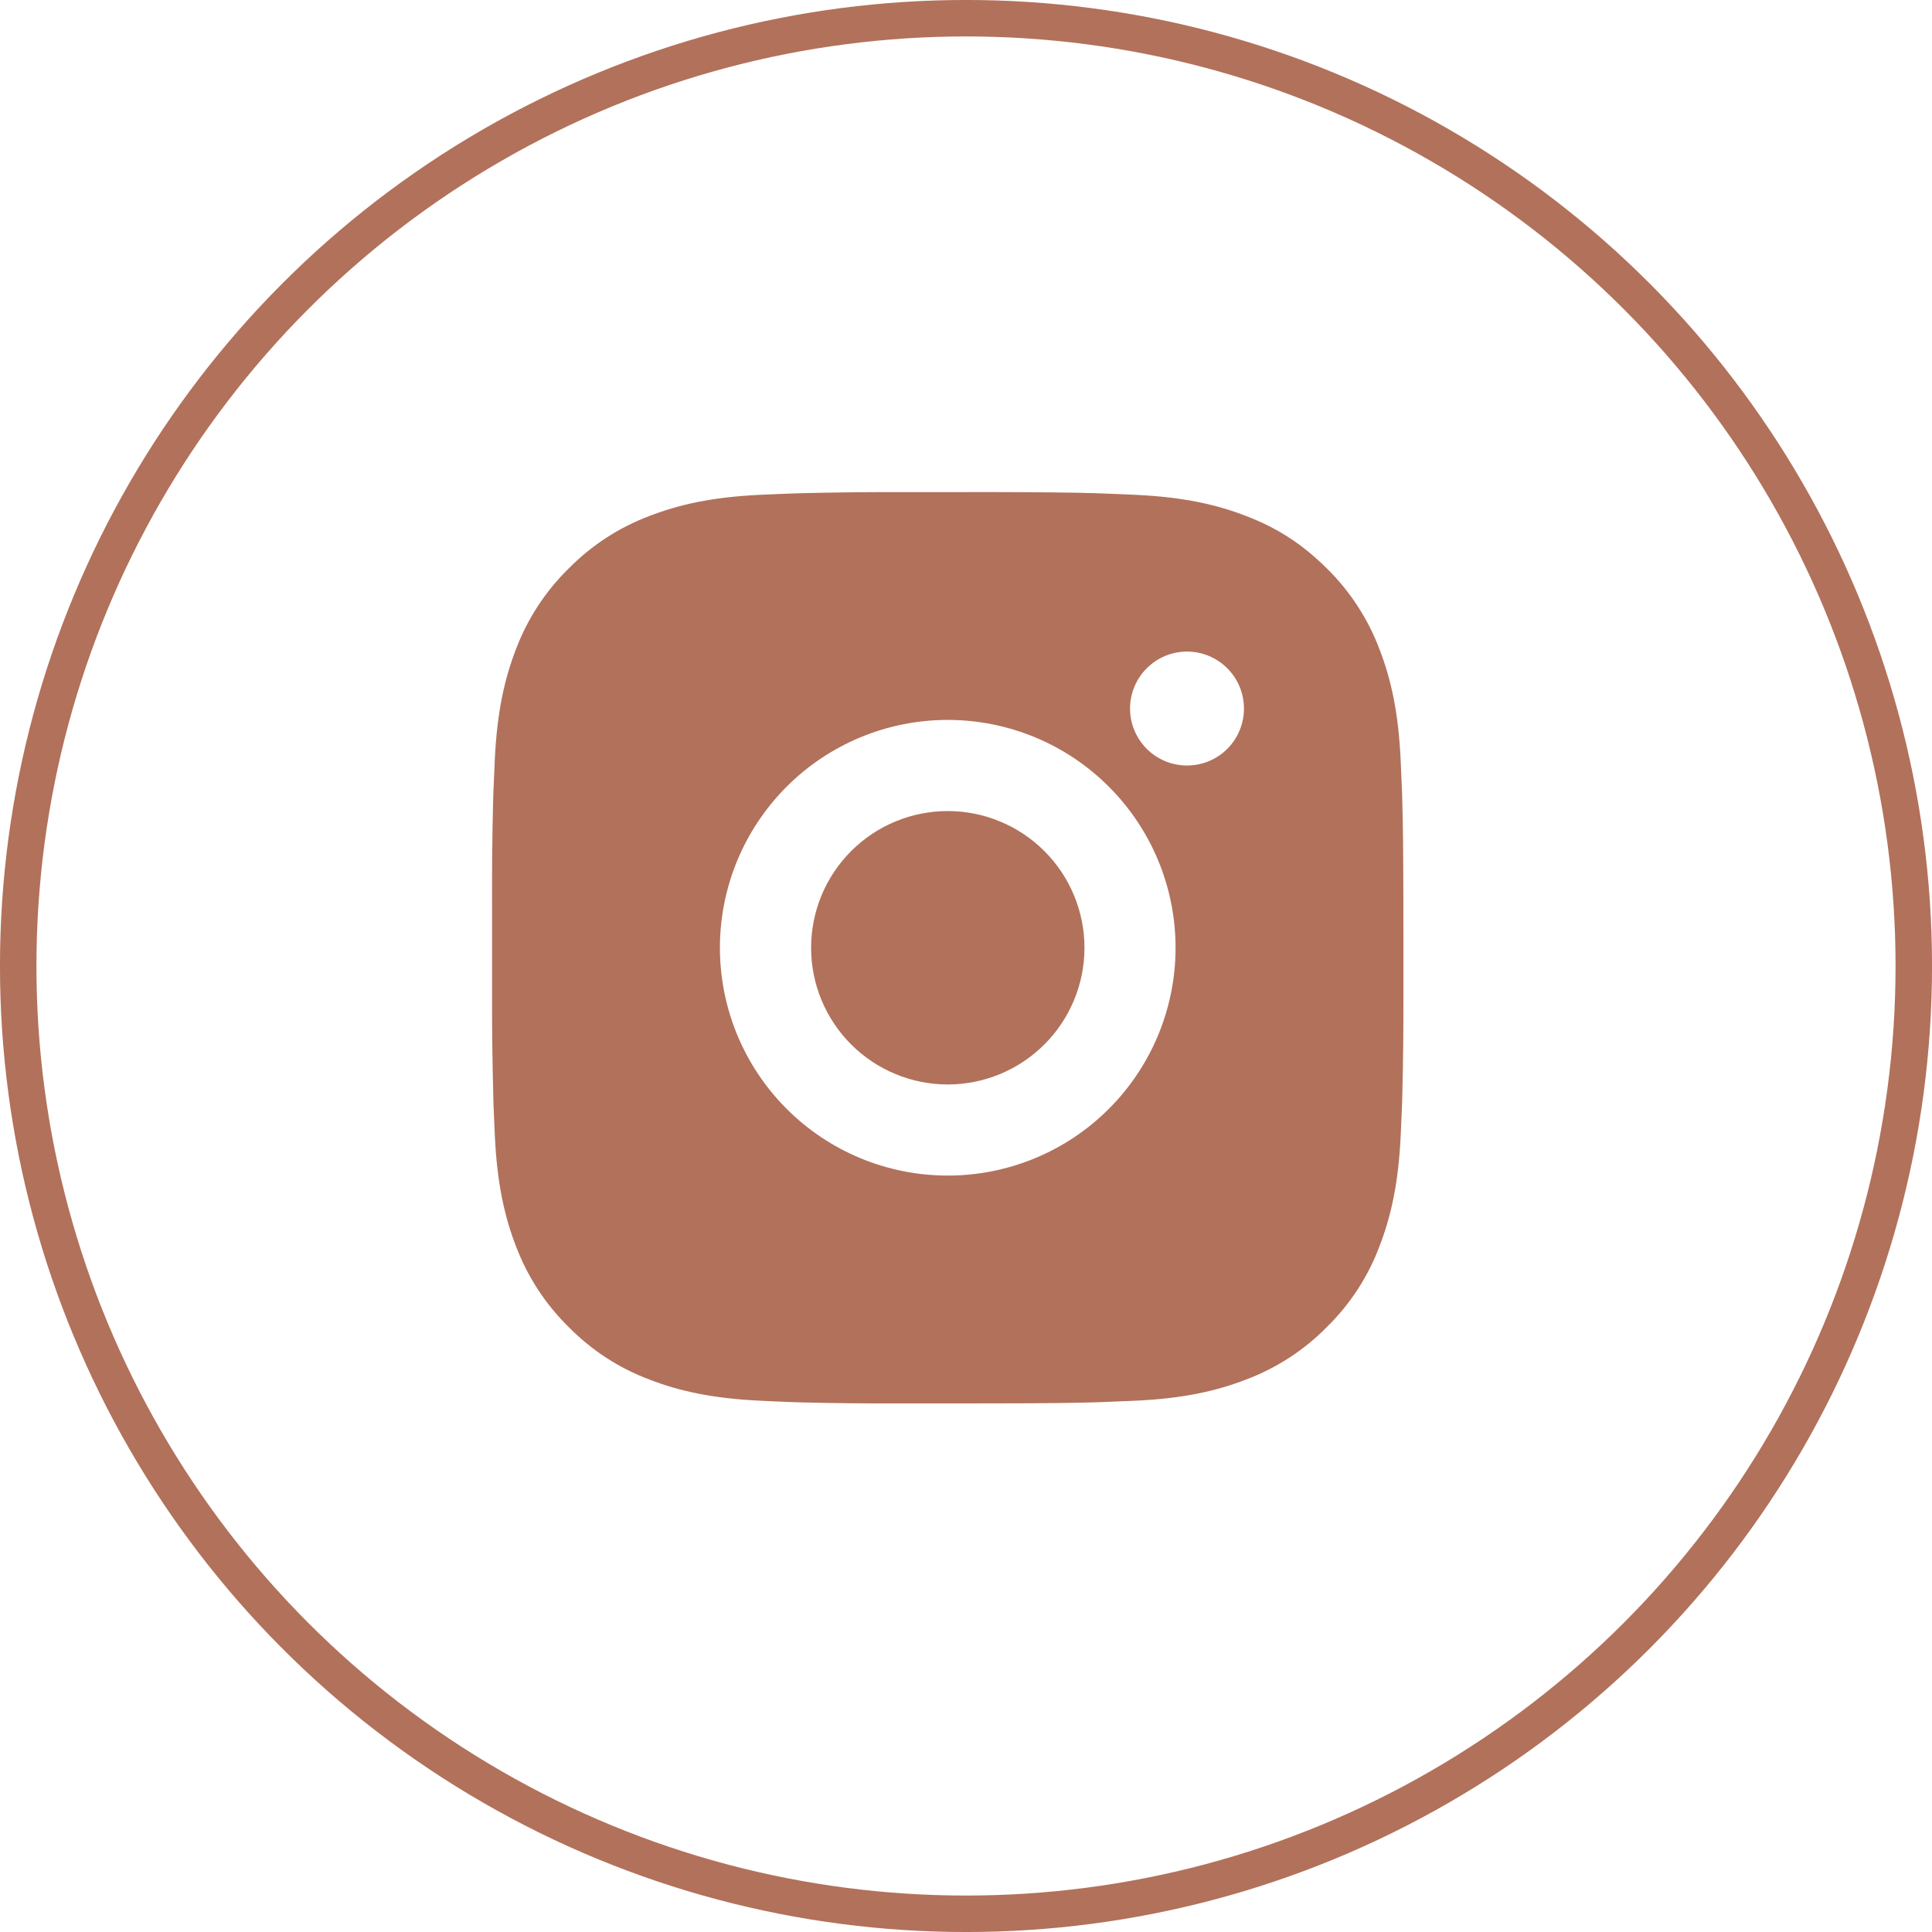
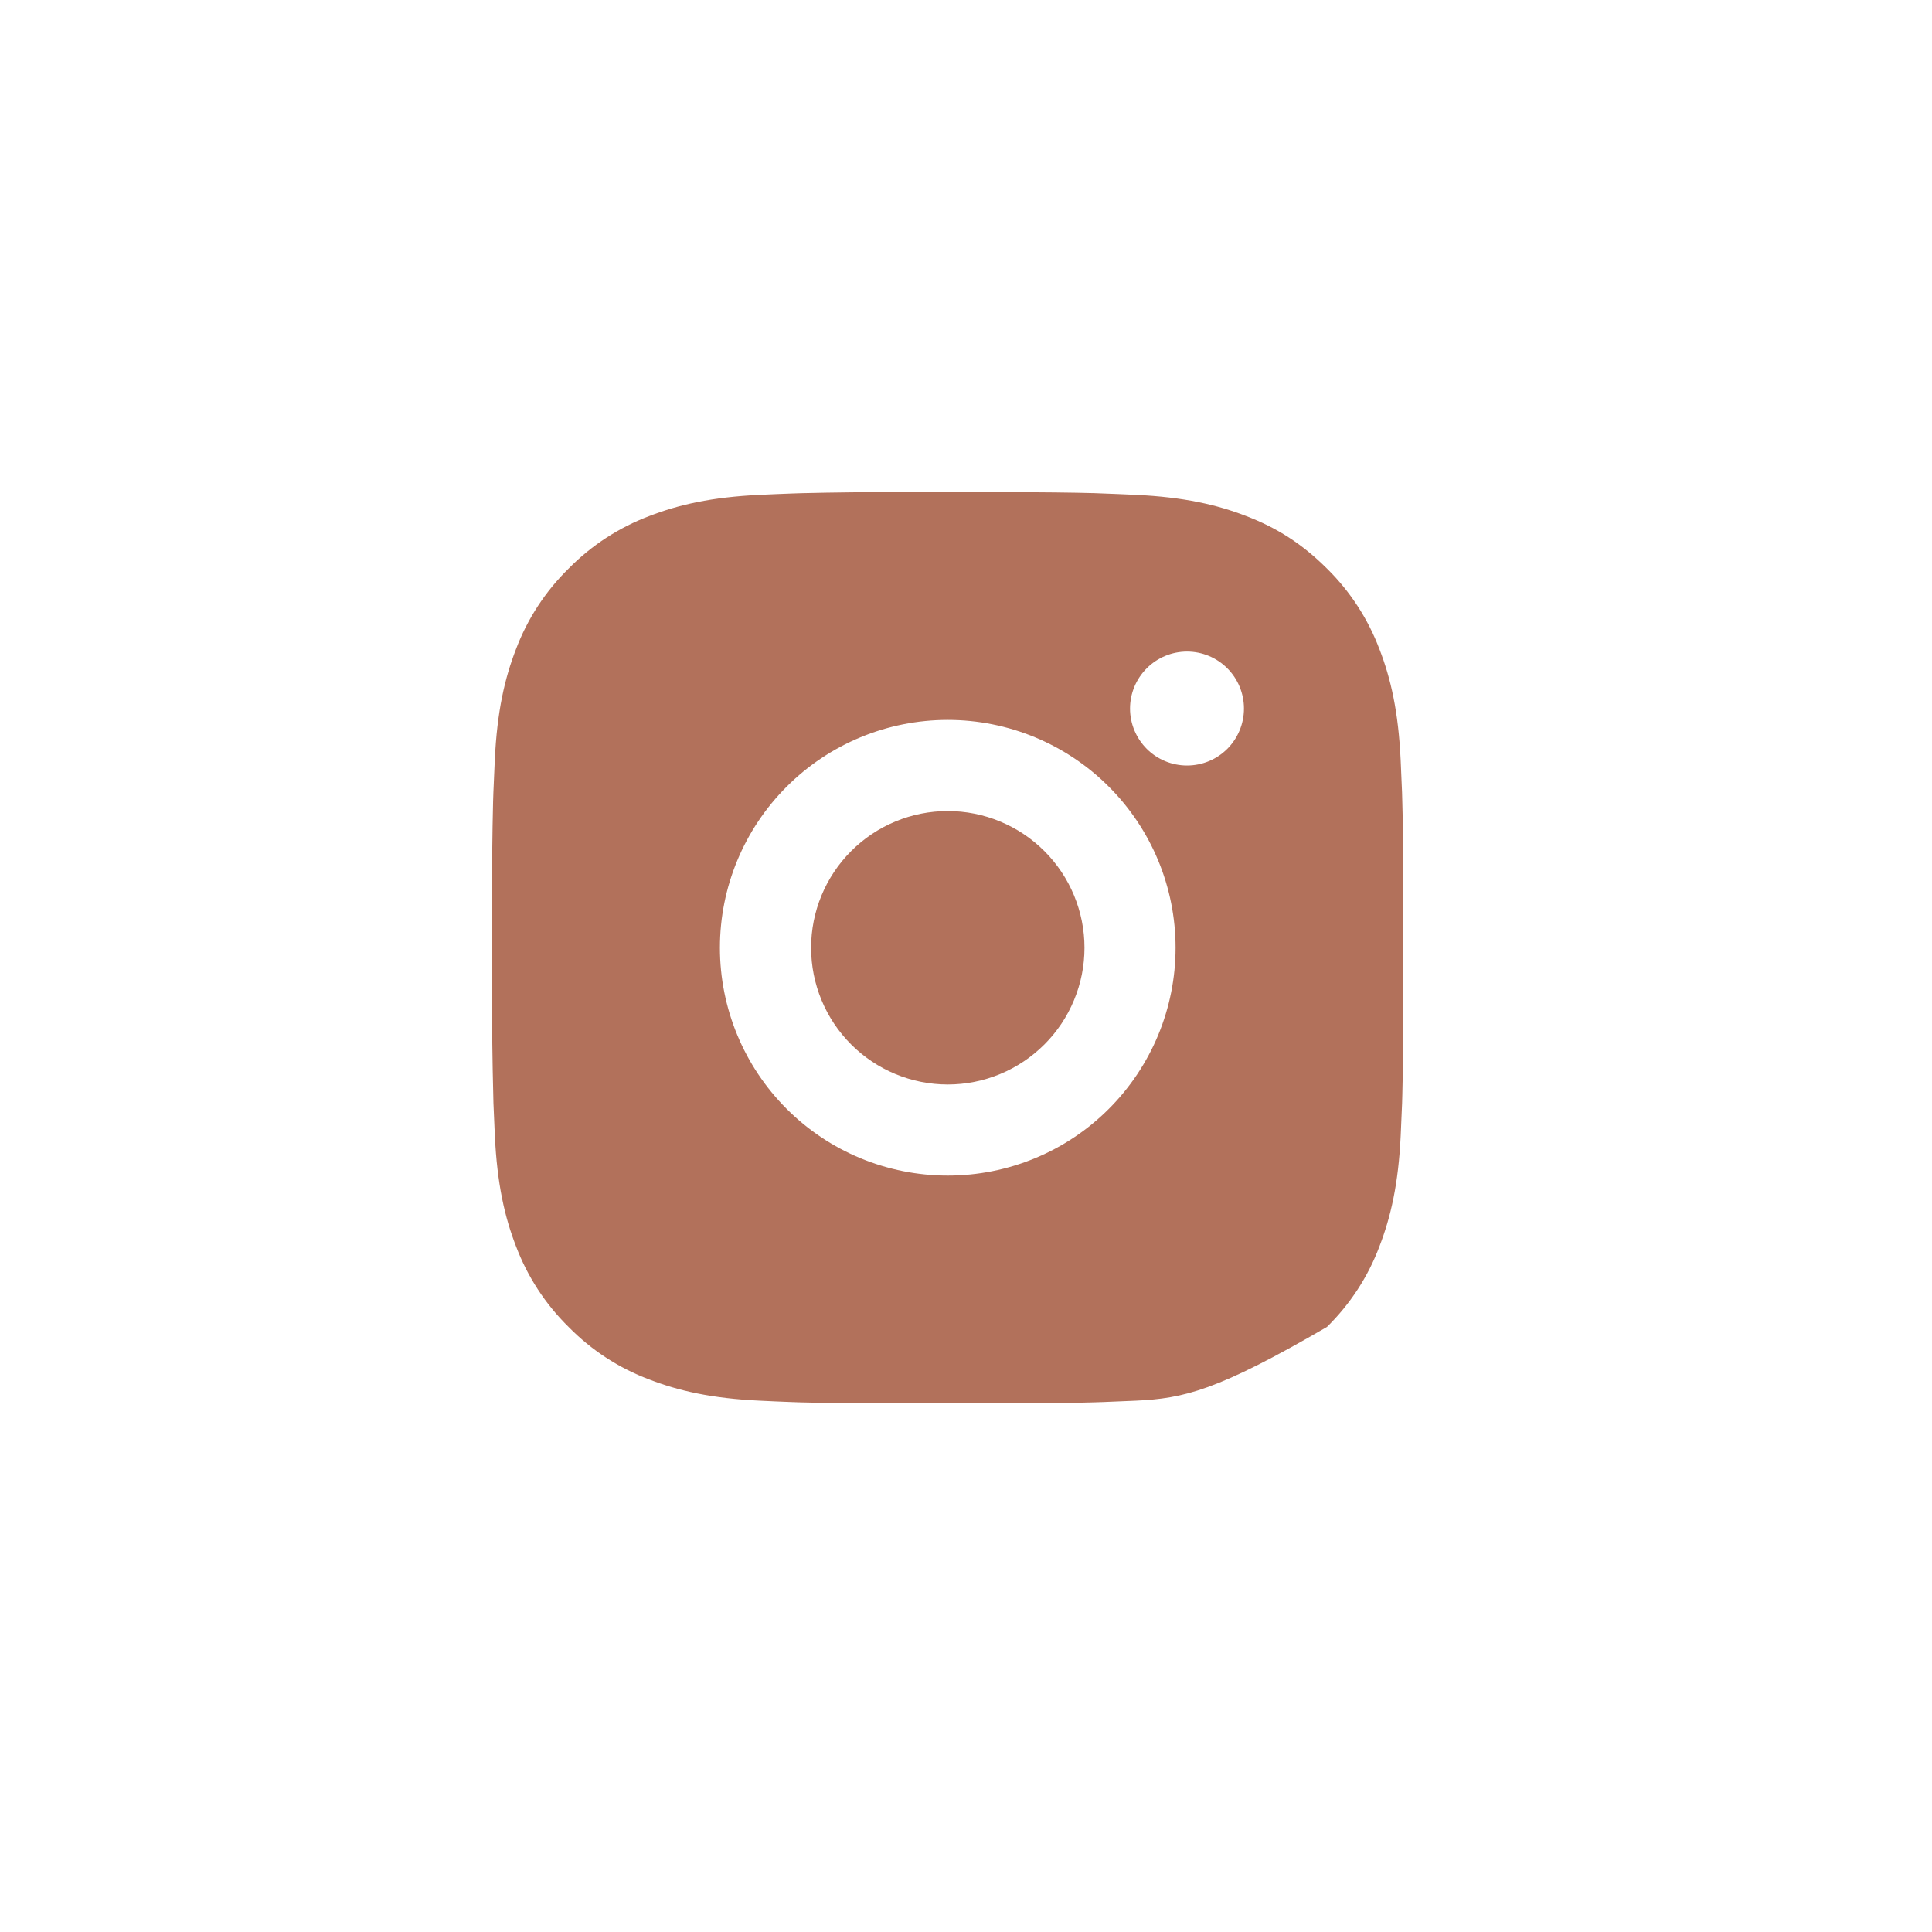
<svg xmlns="http://www.w3.org/2000/svg" width="40" height="40" viewBox="0 0 40 40" fill="none">
  <g clip-path="url(#clip0_433_311)">
-     <path d="M20.592 10.188C21.653 10.191 22.192 10.197 22.657 10.21L22.84 10.217C23.051 10.224 23.26 10.234 23.512 10.245C24.515 10.292 25.2 10.451 25.801 10.684C26.424 10.923 26.948 11.248 27.473 11.771C27.953 12.243 28.324 12.814 28.561 13.443C28.794 14.044 28.952 14.729 28.999 15.734C29.011 15.985 29.02 16.193 29.028 16.405L29.033 16.588C29.047 17.053 29.053 17.591 29.055 18.653L29.056 19.356V20.592C29.058 21.28 29.051 21.968 29.034 22.656L29.029 22.839C29.021 23.052 29.012 23.26 29 23.511C28.953 24.516 28.793 25.2 28.561 25.802C28.325 26.432 27.953 27.002 27.473 27.473C27.001 27.953 26.431 28.324 25.801 28.561C25.2 28.794 24.515 28.953 23.512 29C23.288 29.01 23.064 29.02 22.84 29.028L22.657 29.034C22.192 29.047 21.653 29.054 20.592 29.055L19.888 29.056H18.653C17.965 29.059 17.276 29.052 16.588 29.035L16.405 29.029C16.181 29.021 15.957 29.011 15.733 29C14.73 28.953 14.045 28.794 13.443 28.561C12.813 28.325 12.243 27.953 11.772 27.473C11.292 27.002 10.92 26.431 10.683 25.802C10.45 25.201 10.292 24.516 10.245 23.511C10.234 23.287 10.225 23.063 10.216 22.839L10.212 22.656C10.194 21.968 10.186 21.28 10.188 20.592V18.653C10.185 17.965 10.192 17.276 10.209 16.588L10.215 16.405C10.223 16.193 10.232 15.985 10.244 15.734C10.291 14.729 10.449 14.045 10.682 13.443C10.919 12.813 11.292 12.242 11.773 11.771C12.244 11.292 12.814 10.921 13.443 10.684C14.045 10.451 14.729 10.292 15.733 10.245C15.984 10.234 16.194 10.224 16.405 10.217L16.588 10.211C17.276 10.194 17.964 10.187 18.652 10.189L20.592 10.188ZM19.622 14.905C18.371 14.905 17.171 15.402 16.287 16.287C15.402 17.172 14.905 18.371 14.905 19.622C14.905 20.873 15.402 22.073 16.287 22.958C17.171 23.843 18.371 24.339 19.622 24.339C20.873 24.339 22.073 23.843 22.957 22.958C23.842 22.073 24.339 20.873 24.339 19.622C24.339 18.371 23.842 17.172 22.957 16.287C22.073 15.402 20.873 14.905 19.622 14.905ZM19.622 16.792C19.994 16.792 20.362 16.865 20.705 17.008C21.049 17.15 21.36 17.358 21.623 17.621C21.886 17.884 22.095 18.196 22.237 18.539C22.379 18.882 22.453 19.25 22.453 19.622C22.453 19.994 22.38 20.362 22.237 20.705C22.095 21.049 21.887 21.36 21.624 21.623C21.361 21.886 21.049 22.095 20.706 22.237C20.363 22.379 19.995 22.453 19.623 22.453C18.872 22.453 18.152 22.154 17.622 21.624C17.091 21.093 16.793 20.373 16.793 19.622C16.793 18.872 17.091 18.152 17.622 17.621C18.152 17.09 18.872 16.792 19.623 16.792M24.576 13.49C24.263 13.49 23.963 13.615 23.742 13.836C23.521 14.057 23.396 14.357 23.396 14.67C23.396 14.982 23.521 15.282 23.742 15.504C23.963 15.725 24.263 15.849 24.576 15.849C24.889 15.849 25.189 15.725 25.41 15.504C25.631 15.282 25.755 14.982 25.755 14.67C25.755 14.357 25.631 14.057 25.41 13.836C25.189 13.615 24.889 13.49 24.576 13.49Z" fill="#B2715B" />
-     <circle cx="20" cy="20" r="19.623" stroke="#B2715B" stroke-width="0.755" />
+     <path d="M20.592 10.188C21.653 10.191 22.192 10.197 22.657 10.21L22.84 10.217C23.051 10.224 23.26 10.234 23.512 10.245C24.515 10.292 25.2 10.451 25.801 10.684C26.424 10.923 26.948 11.248 27.473 11.771C27.953 12.243 28.324 12.814 28.561 13.443C28.794 14.044 28.952 14.729 28.999 15.734C29.011 15.985 29.02 16.193 29.028 16.405L29.033 16.588C29.047 17.053 29.053 17.591 29.055 18.653L29.056 19.356V20.592C29.058 21.28 29.051 21.968 29.034 22.656L29.029 22.839C29.021 23.052 29.012 23.26 29 23.511C28.953 24.516 28.793 25.2 28.561 25.802C28.325 26.432 27.953 27.002 27.473 27.473C25.2 28.794 24.515 28.953 23.512 29C23.288 29.01 23.064 29.02 22.84 29.028L22.657 29.034C22.192 29.047 21.653 29.054 20.592 29.055L19.888 29.056H18.653C17.965 29.059 17.276 29.052 16.588 29.035L16.405 29.029C16.181 29.021 15.957 29.011 15.733 29C14.73 28.953 14.045 28.794 13.443 28.561C12.813 28.325 12.243 27.953 11.772 27.473C11.292 27.002 10.92 26.431 10.683 25.802C10.45 25.201 10.292 24.516 10.245 23.511C10.234 23.287 10.225 23.063 10.216 22.839L10.212 22.656C10.194 21.968 10.186 21.28 10.188 20.592V18.653C10.185 17.965 10.192 17.276 10.209 16.588L10.215 16.405C10.223 16.193 10.232 15.985 10.244 15.734C10.291 14.729 10.449 14.045 10.682 13.443C10.919 12.813 11.292 12.242 11.773 11.771C12.244 11.292 12.814 10.921 13.443 10.684C14.045 10.451 14.729 10.292 15.733 10.245C15.984 10.234 16.194 10.224 16.405 10.217L16.588 10.211C17.276 10.194 17.964 10.187 18.652 10.189L20.592 10.188ZM19.622 14.905C18.371 14.905 17.171 15.402 16.287 16.287C15.402 17.172 14.905 18.371 14.905 19.622C14.905 20.873 15.402 22.073 16.287 22.958C17.171 23.843 18.371 24.339 19.622 24.339C20.873 24.339 22.073 23.843 22.957 22.958C23.842 22.073 24.339 20.873 24.339 19.622C24.339 18.371 23.842 17.172 22.957 16.287C22.073 15.402 20.873 14.905 19.622 14.905ZM19.622 16.792C19.994 16.792 20.362 16.865 20.705 17.008C21.049 17.15 21.36 17.358 21.623 17.621C21.886 17.884 22.095 18.196 22.237 18.539C22.379 18.882 22.453 19.25 22.453 19.622C22.453 19.994 22.38 20.362 22.237 20.705C22.095 21.049 21.887 21.36 21.624 21.623C21.361 21.886 21.049 22.095 20.706 22.237C20.363 22.379 19.995 22.453 19.623 22.453C18.872 22.453 18.152 22.154 17.622 21.624C17.091 21.093 16.793 20.373 16.793 19.622C16.793 18.872 17.091 18.152 17.622 17.621C18.152 17.09 18.872 16.792 19.623 16.792M24.576 13.49C24.263 13.49 23.963 13.615 23.742 13.836C23.521 14.057 23.396 14.357 23.396 14.67C23.396 14.982 23.521 15.282 23.742 15.504C23.963 15.725 24.263 15.849 24.576 15.849C24.889 15.849 25.189 15.725 25.41 15.504C25.631 15.282 25.755 14.982 25.755 14.67C25.755 14.357 25.631 14.057 25.41 13.836C25.189 13.615 24.889 13.49 24.576 13.49Z" fill="#B2715B" />
  </g>
  <defs>
    <clipPath id="clip0_433_311">
      <rect width="40" height="40" fill="white" />
    </clipPath>
  </defs>
</svg>